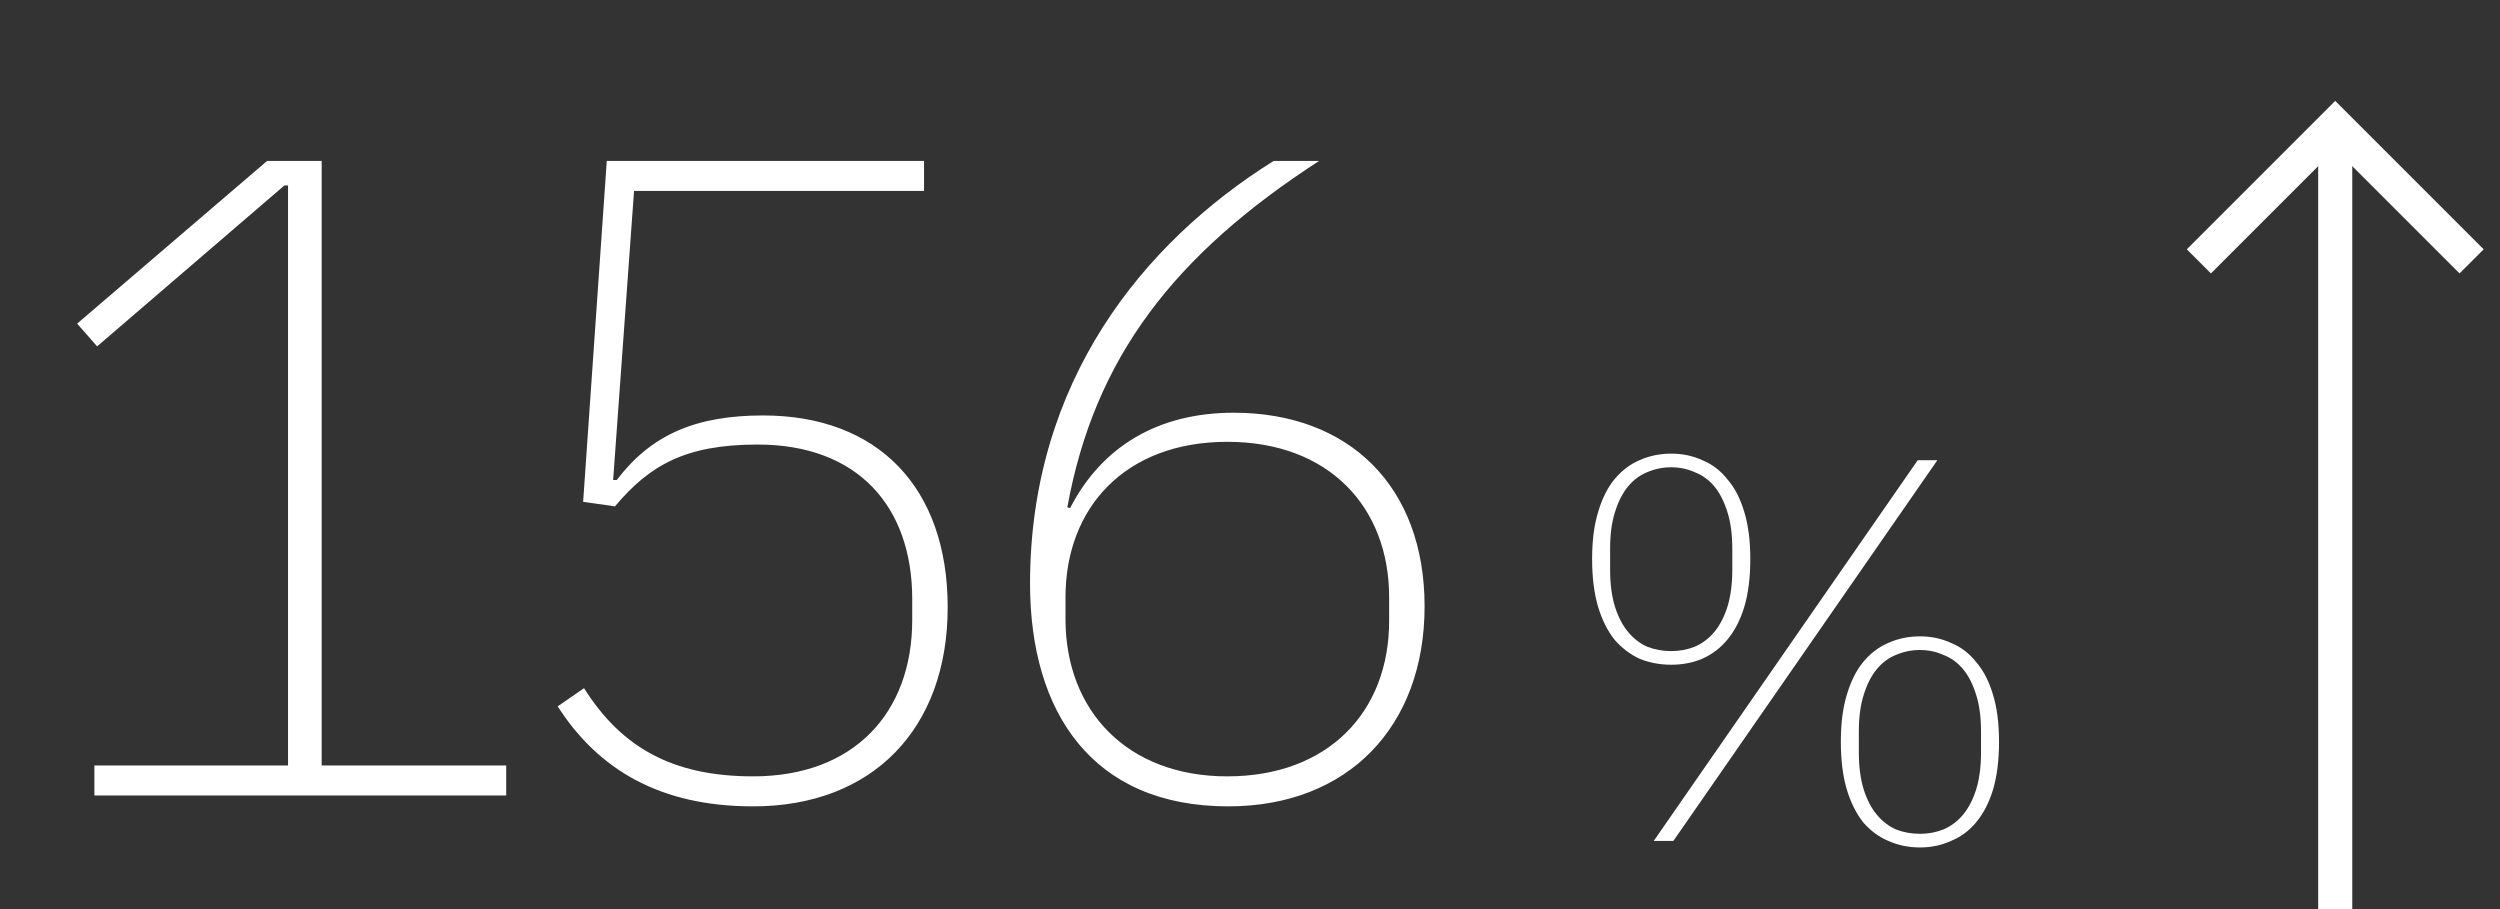
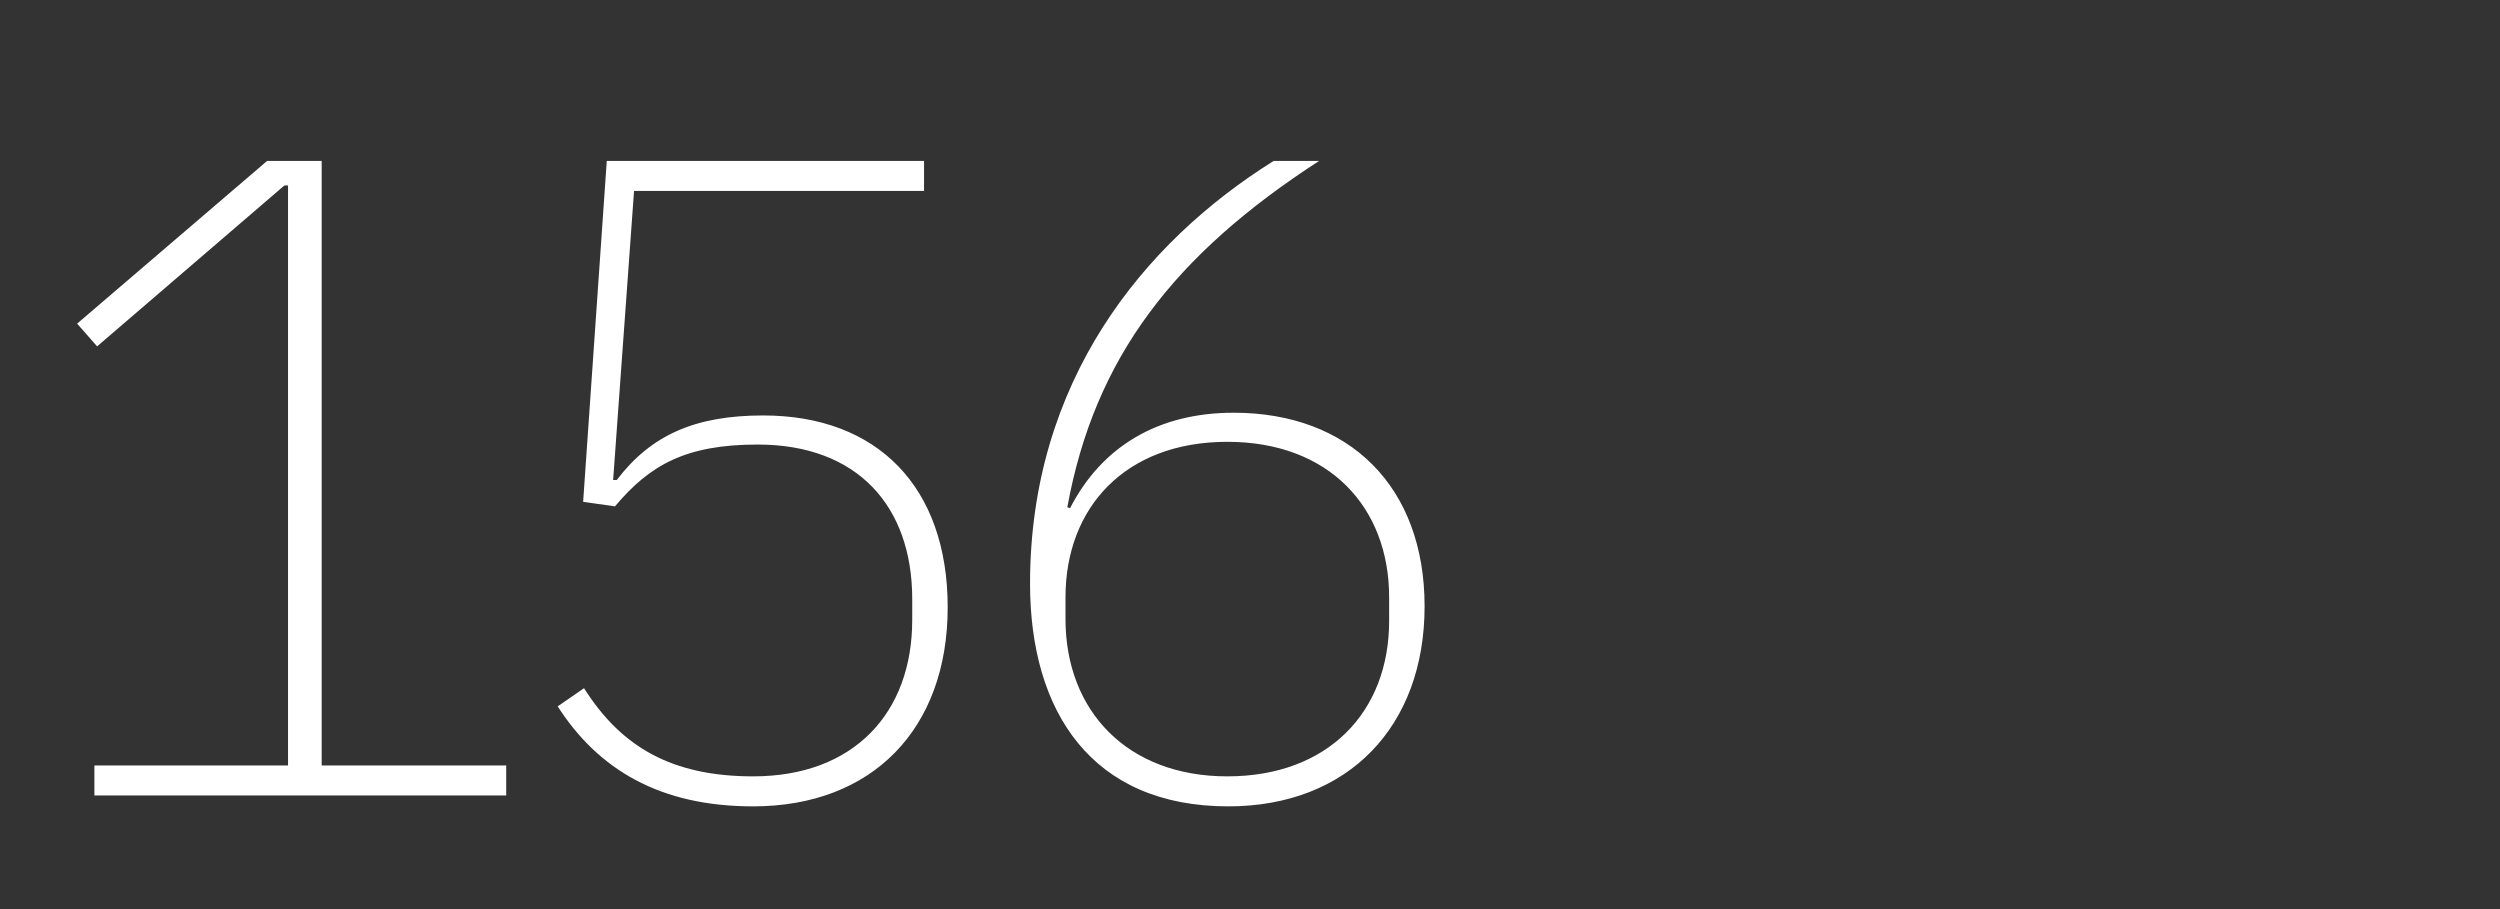
<svg xmlns="http://www.w3.org/2000/svg" fill="none" viewBox="0 0 220 80" height="80" width="220">
  <rect x="0" y="0" width="220" height="80" fill="#333333" stroke="none" />
  <path fill="white" d="M44.547 70H8.307V67.36H25.347V16.32H25.027L8.547 30.48L6.787 28.48L23.507 14.16H28.307V67.36H44.547V70ZM81.316 14.16V16.8H55.796L53.956 42.24H54.276C57.316 38.24 61.236 36.56 67.156 36.56C77.236 36.56 83.396 42.88 83.396 53.44C83.396 64.16 76.756 70.96 66.276 70.96C58.116 70.96 52.676 67.76 49.076 62.16L51.396 60.56C54.676 65.76 59.156 68.32 66.276 68.32C75.156 68.32 80.276 62.72 80.276 54.56V52.72C80.276 44.56 75.476 39.12 66.676 39.12C60.276 39.12 57.156 40.96 54.116 44.56L51.316 44.16L53.396 14.16H81.316ZM108.084 70.96C96.084 70.96 90.644 62.64 90.644 51.36C90.644 33.6 100.564 21.36 112.084 14.16H116.084C103.364 22.4 96.324 31.44 93.924 44.64L94.164 44.72C96.964 39.28 101.924 36.32 108.564 36.32C118.724 36.32 125.364 42.8 125.364 53.36C125.364 63.92 118.644 70.96 108.084 70.96ZM108.004 68.32C116.884 68.32 122.244 62.64 122.244 54.64V52.56C122.244 44.64 116.964 38.88 108.004 38.88C99.044 38.88 93.764 44.64 93.764 52.56V54.48C93.764 62.56 99.204 68.32 108.004 68.32Z" />
-   <path fill="white" d="M145.53 74L168.762 40.496H170.49L147.258 74H145.53ZM147.066 58.496C146.074 58.496 145.146 58.32 144.282 57.968C143.45 57.584 142.714 57.024 142.074 56.288C141.466 55.52 140.986 54.56 140.634 53.408C140.282 52.224 140.106 50.816 140.106 49.184C140.106 47.584 140.282 46.208 140.634 45.056C140.986 43.872 141.466 42.912 142.074 42.176C142.714 41.408 143.45 40.848 144.282 40.496C145.146 40.112 146.074 39.92 147.066 39.92C148.058 39.92 148.97 40.112 149.802 40.496C150.666 40.848 151.402 41.408 152.01 42.176C152.65 42.912 153.146 43.872 153.498 45.056C153.85 46.208 154.026 47.584 154.026 49.184C154.026 50.816 153.85 52.224 153.498 53.408C153.146 54.56 152.65 55.52 152.01 56.288C151.402 57.024 150.666 57.584 149.802 57.968C148.97 58.32 148.058 58.496 147.066 58.496ZM147.066 57.296C147.802 57.296 148.49 57.168 149.13 56.912C149.802 56.624 150.378 56.192 150.858 55.616C151.338 55.04 151.722 54.304 152.01 53.408C152.298 52.48 152.442 51.392 152.442 50.144V48.272C152.442 47.024 152.298 45.952 152.01 45.056C151.722 44.128 151.338 43.376 150.858 42.8C150.378 42.224 149.802 41.808 149.13 41.552C148.49 41.264 147.802 41.12 147.066 41.12C146.33 41.12 145.626 41.264 144.954 41.552C144.314 41.808 143.754 42.224 143.274 42.8C142.794 43.376 142.41 44.128 142.122 45.056C141.834 45.952 141.69 47.024 141.69 48.272V50.144C141.69 51.392 141.834 52.48 142.122 53.408C142.41 54.304 142.794 55.04 143.274 55.616C143.754 56.192 144.314 56.624 144.954 56.912C145.626 57.168 146.33 57.296 147.066 57.296ZM168.954 74.576C167.962 74.576 167.034 74.384 166.17 74C165.338 73.648 164.602 73.104 163.962 72.368C163.354 71.6 162.874 70.64 162.522 69.488C162.17 68.304 161.994 66.896 161.994 65.264C161.994 63.664 162.17 62.288 162.522 61.136C162.874 59.952 163.354 58.992 163.962 58.256C164.602 57.488 165.338 56.928 166.17 56.576C167.034 56.192 167.962 56 168.954 56C169.946 56 170.858 56.192 171.69 56.576C172.554 56.928 173.29 57.488 173.898 58.256C174.538 58.992 175.034 59.952 175.386 61.136C175.738 62.288 175.914 63.664 175.914 65.264C175.914 66.896 175.738 68.304 175.386 69.488C175.034 70.64 174.538 71.6 173.898 72.368C173.29 73.104 172.554 73.648 171.69 74C170.858 74.384 169.946 74.576 168.954 74.576ZM168.954 73.376C169.69 73.376 170.378 73.248 171.018 72.992C171.69 72.704 172.266 72.272 172.746 71.696C173.226 71.12 173.61 70.384 173.898 69.488C174.186 68.56 174.33 67.472 174.33 66.224V64.352C174.33 63.104 174.186 62.032 173.898 61.136C173.61 60.208 173.226 59.456 172.746 58.88C172.266 58.304 171.69 57.888 171.018 57.632C170.378 57.344 169.69 57.2 168.954 57.2C168.218 57.2 167.514 57.344 166.842 57.632C166.202 57.888 165.642 58.304 165.162 58.88C164.682 59.456 164.298 60.208 164.01 61.136C163.722 62.032 163.578 63.104 163.578 64.352V66.224C163.578 67.472 163.722 68.56 164.01 69.488C164.298 70.384 164.682 71.12 165.162 71.696C165.642 72.272 166.202 72.704 166.842 72.992C167.514 73.248 168.218 73.376 168.954 73.376Z" />
-   <path stroke-width="3" stroke="white" d="M193.5 23L205.5 11L217.5 23" />
-   <path stroke-width="3" stroke="white" d="M205.5 11V80" />
</svg>